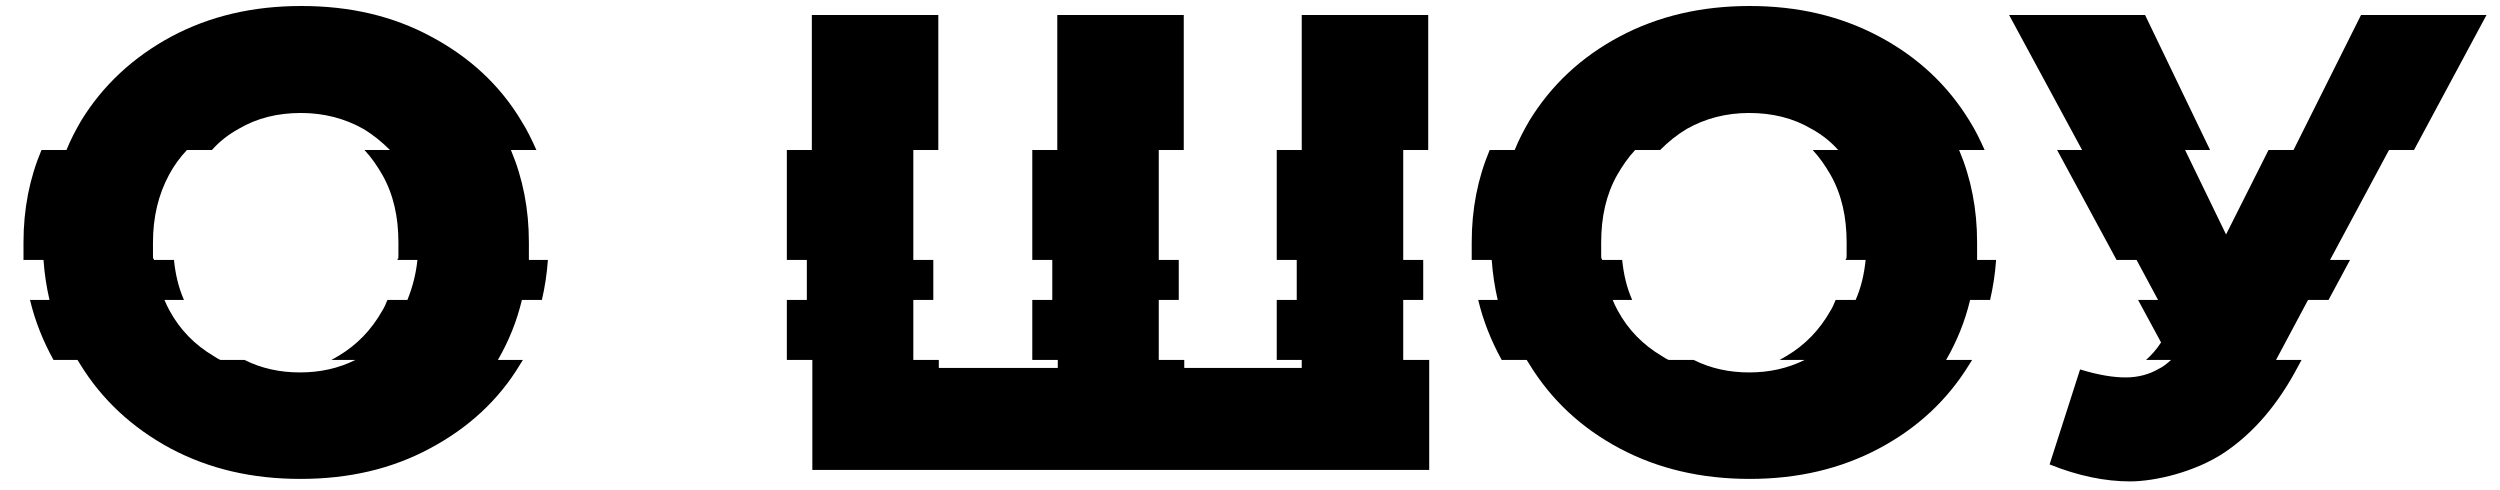
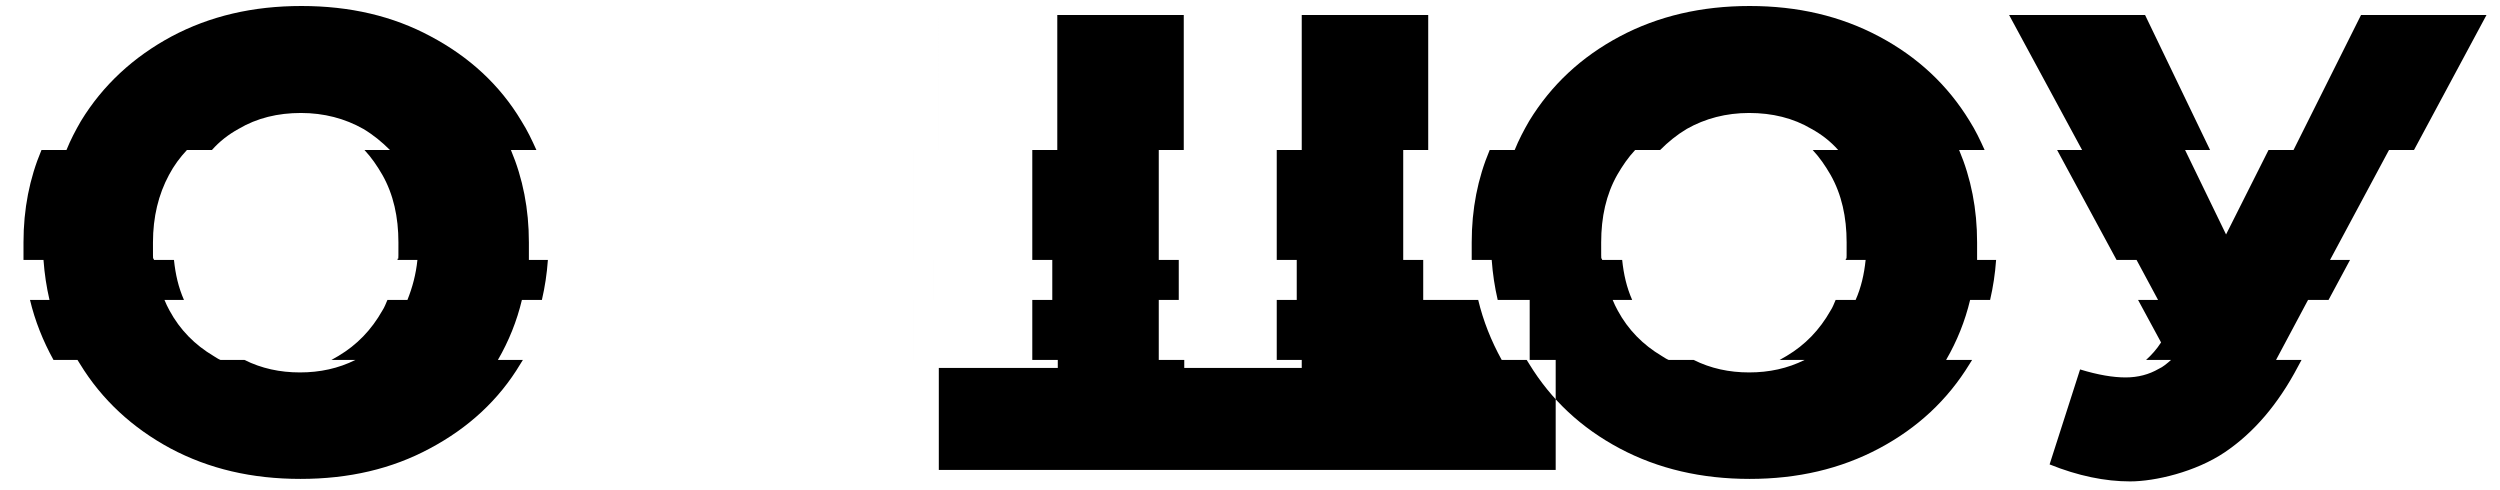
<svg xmlns="http://www.w3.org/2000/svg" id="Layer_1" data-name="Layer 1" version="1.1" viewBox="0 0 500.1 98">
  <defs>
    <style> .cls-1 { fill: #000; stroke-width: 0px; } </style>
  </defs>
-   <path class="cls-1" d="M497.4,3l-14.5,27h-5l-11.8,22h4l-4.3,8h-4.1l-6.4,12h5.1l-.7,1.3c-4,7.6-8.9,13.3-14.7,17.2-5.8,3.9-13.9,5.8-18.9,5.8s-10.4-1.1-16.1-3.4l6.1-19c3.6,1.1,6.6,1.6,9.1,1.6s4.7-.6,6.6-1.7c.9-.4,1.7-1.1,2.5-1.8h-5c1.1-1,2.1-2.1,3-3.5l-4.6-8.5h4l-4.3-8h-4l-11.9-22h5l-14.6-27h27.2l13,27h-5l8.2,16.9,8.5-16.9h5l13.5-27h25.1ZM105.6,52h4c-.2,2.8-.6,5.4-1.2,8h-4c-1,4.2-2.6,8.2-4.8,12h5c-.2.3-.3.5-.5.8-4.3,7.2-10.4,12.8-18.1,16.9-7.6,4.1-16.2,6.1-25.9,6.1s-18.3-2-26-6.1c-7.6-4.1-13.7-9.7-18.1-16.9-.2-.3-.3-.5-.5-.8h-4.8c-2.1-3.8-3.7-7.8-4.7-12h3.9c-.6-2.6-1-5.2-1.2-8h-4c0-1.2,0,3.2,0-3.5s1.2-12.8,3.6-18.5h5c.8-2,1.8-3.9,2.9-5.8,4.4-7.2,10.5-12.8,18.1-16.9,7.7-4.1,16.3-6.1,26-6.1s18.3,2,25.9,6.1c7.7,4.1,13.8,9.7,18.1,16.9,1.2,1.9,2.1,3.8,3,5.8h-5.1c2.4,5.7,3.6,11.8,3.6,18.5s0,2.3,0,3.5ZM83.5,52h-4c.2-1.1.2,1.6.2-3.5s-1-9.6-3.2-13.5c-1.1-1.9-2.2-3.5-3.6-5h5.1c-1.6-1.6-3.3-3-5.3-4.2-3.7-2.1-7.9-3.2-12.5-3.2s-8.8,1-12.5,3.2c-2,1.1-3.8,2.5-5.3,4.2h-5c-1.4,1.5-2.6,3.1-3.6,5-2.1,3.9-3.2,8.4-3.2,13.5s0,2.4.2,3.5h4c.3,2.9.9,5.5,2,8h-3.9c.3.7.6,1.4,1,2.1,2.1,3.9,5.1,6.9,8.8,9.1.5.3.9.6,1.4.8h4.8c3.4,1.7,7.1,2.5,11.1,2.5s7.7-.8,11.1-2.5h-4.8c.5-.3.9-.5,1.4-.8,3.7-2.2,6.6-5.2,8.8-9.1.4-.6.7-1.4,1-2.1h4c1-2.5,1.7-5.1,2-8ZM395.3,52h4c-.2,2.8-.6,5.4-1.2,8h-4c-1,4.2-2.6,8.2-4.8,12h5.2c-.2.3-.3.5-.5.8-4.4,7.2-10.4,12.8-18.1,16.9-7.7,4.1-16.3,6.1-25.9,6.1s-18.3-2-26-6.1c-7.7-4.1-13.7-9.7-18.1-16.9-.2-.3-.3-.5-.5-.8h-5c-2.1-3.8-3.7-7.8-4.7-12h3.9c-.6-2.6-1-5.2-1.2-8h-4c0-1.2,0-2.3,0-3.5,0-6.7,1.2-12.8,3.6-18.5h5c.8-2,1.8-3.9,2.9-5.8,4.4-7.2,10.4-12.8,18.1-16.9s16.4-6.1,26-6.1,18.2,2,25.9,6.1,13.7,9.7,18.1,16.9c1.2,1.9,2.1,3.8,3,5.8h-5.1c2.4,5.7,3.6,11.8,3.6,18.5s0,2.3,0,3.5ZM373.2,52h-4c.2-1.1.2,1.6.2-3.5s-1-9.6-3.2-13.5c-1.1-1.9-2.2-3.5-3.6-5h5.1c-1.5-1.7-3.3-3.1-5.3-4.2-3.7-2.2-7.9-3.2-12.5-3.2s-8.8,1.1-12.5,3.2c-2,1.2-3.7,2.6-5.3,4.2h-5c-1.4,1.5-2.5,3.1-3.6,5-2.2,3.9-3.2,8.4-3.2,13.5s0,2.4.2,3.5h4c.3,2.9.9,5.5,2,8h-3.9c.3.7.6,1.4,1,2.1,2.1,3.9,5.1,6.9,8.8,9.1.5.3.9.6,1.4.8h5c3.4,1.7,7.1,2.5,11.1,2.5s7.7-.8,11.1-2.5h-5c.5-.3.9-.5,1.4-.8,3.7-2.2,6.6-5.2,8.8-9.1.4-.6.7-1.4,1-2.1h4c1.1-2.5,1.7-5.1,2-8ZM280.7,60h4v-8h-4v-22h5V3h-25.3v27h-5v22h4v8h-4v12h5v1.6h-23.5v-1.6h-5.1v-12h4v-8h-4v-22h5V3h-25.3v27h-5v22h4v8h-4v12h5.1v1.6h-23.8v-1.6h-5.1v-12h4v-8h-4v-22h5V3h-25.3v27h-5v22h4v8h-4v12h5.1v22h123.4v-22h-5.2v-12Z" />
+   <path class="cls-1" d="M497.4,3l-14.5,27h-5l-11.8,22h4l-4.3,8h-4.1l-6.4,12h5.1l-.7,1.3c-4,7.6-8.9,13.3-14.7,17.2-5.8,3.9-13.9,5.8-18.9,5.8s-10.4-1.1-16.1-3.4l6.1-19c3.6,1.1,6.6,1.6,9.1,1.6s4.7-.6,6.6-1.7c.9-.4,1.7-1.1,2.5-1.8h-5c1.1-1,2.1-2.1,3-3.5l-4.6-8.5h4l-4.3-8h-4l-11.9-22h5l-14.6-27h27.2l13,27h-5l8.2,16.9,8.5-16.9h5l13.5-27h25.1ZM105.6,52h4c-.2,2.8-.6,5.4-1.2,8h-4c-1,4.2-2.6,8.2-4.8,12h5c-.2.3-.3.5-.5.8-4.3,7.2-10.4,12.8-18.1,16.9-7.6,4.1-16.2,6.1-25.9,6.1s-18.3-2-26-6.1c-7.6-4.1-13.7-9.7-18.1-16.9-.2-.3-.3-.5-.5-.8h-4.8c-2.1-3.8-3.7-7.8-4.7-12h3.9c-.6-2.6-1-5.2-1.2-8h-4c0-1.2,0,3.2,0-3.5s1.2-12.8,3.6-18.5h5c.8-2,1.8-3.9,2.9-5.8,4.4-7.2,10.5-12.8,18.1-16.9,7.7-4.1,16.3-6.1,26-6.1s18.3,2,25.9,6.1c7.7,4.1,13.8,9.7,18.1,16.9,1.2,1.9,2.1,3.8,3,5.8h-5.1c2.4,5.7,3.6,11.8,3.6,18.5s0,2.3,0,3.5ZM83.5,52h-4c.2-1.1.2,1.6.2-3.5s-1-9.6-3.2-13.5c-1.1-1.9-2.2-3.5-3.6-5h5.1c-1.6-1.6-3.3-3-5.3-4.2-3.7-2.1-7.9-3.2-12.5-3.2s-8.8,1-12.5,3.2c-2,1.1-3.8,2.5-5.3,4.2h-5c-1.4,1.5-2.6,3.1-3.6,5-2.1,3.9-3.2,8.4-3.2,13.5s0,2.4.2,3.5h4c.3,2.9.9,5.5,2,8h-3.9c.3.7.6,1.4,1,2.1,2.1,3.9,5.1,6.9,8.8,9.1.5.3.9.6,1.4.8h4.8c3.4,1.7,7.1,2.5,11.1,2.5s7.7-.8,11.1-2.5h-4.8c.5-.3.9-.5,1.4-.8,3.7-2.2,6.6-5.2,8.8-9.1.4-.6.7-1.4,1-2.1h4c1-2.5,1.7-5.1,2-8ZM395.3,52h4c-.2,2.8-.6,5.4-1.2,8h-4c-1,4.2-2.6,8.2-4.8,12h5.2c-.2.3-.3.5-.5.8-4.4,7.2-10.4,12.8-18.1,16.9-7.7,4.1-16.3,6.1-25.9,6.1s-18.3-2-26-6.1c-7.7-4.1-13.7-9.7-18.1-16.9-.2-.3-.3-.5-.5-.8h-5c-2.1-3.8-3.7-7.8-4.7-12h3.9c-.6-2.6-1-5.2-1.2-8h-4c0-1.2,0-2.3,0-3.5,0-6.7,1.2-12.8,3.6-18.5h5c.8-2,1.8-3.9,2.9-5.8,4.4-7.2,10.4-12.8,18.1-16.9s16.4-6.1,26-6.1,18.2,2,25.9,6.1,13.7,9.7,18.1,16.9c1.2,1.9,2.1,3.8,3,5.8h-5.1c2.4,5.7,3.6,11.8,3.6,18.5s0,2.3,0,3.5ZM373.2,52h-4c.2-1.1.2,1.6.2-3.5s-1-9.6-3.2-13.5c-1.1-1.9-2.2-3.5-3.6-5h5.1c-1.5-1.7-3.3-3.1-5.3-4.2-3.7-2.2-7.9-3.2-12.5-3.2s-8.8,1.1-12.5,3.2c-2,1.2-3.7,2.6-5.3,4.2h-5c-1.4,1.5-2.5,3.1-3.6,5-2.2,3.9-3.2,8.4-3.2,13.5s0,2.4.2,3.5h4c.3,2.9.9,5.5,2,8h-3.9c.3.7.6,1.4,1,2.1,2.1,3.9,5.1,6.9,8.8,9.1.5.3.9.6,1.4.8h5c3.4,1.7,7.1,2.5,11.1,2.5s7.7-.8,11.1-2.5h-5c.5-.3.9-.5,1.4-.8,3.7-2.2,6.6-5.2,8.8-9.1.4-.6.7-1.4,1-2.1h4c1.1-2.5,1.7-5.1,2-8ZM280.7,60h4v-8h-4v-22h5V3h-25.3v27h-5v22h4v8h-4v12h5v1.6h-23.5v-1.6h-5.1v-12h4v-8h-4v-22h5V3h-25.3v27h-5v22h4v8h-4v12h5.1v1.6h-23.8v-1.6h-5.1v-12h4v-8h-4v-22h5V3v27h-5v22h4v8h-4v12h5.1v22h123.4v-22h-5.2v-12Z" />
</svg>